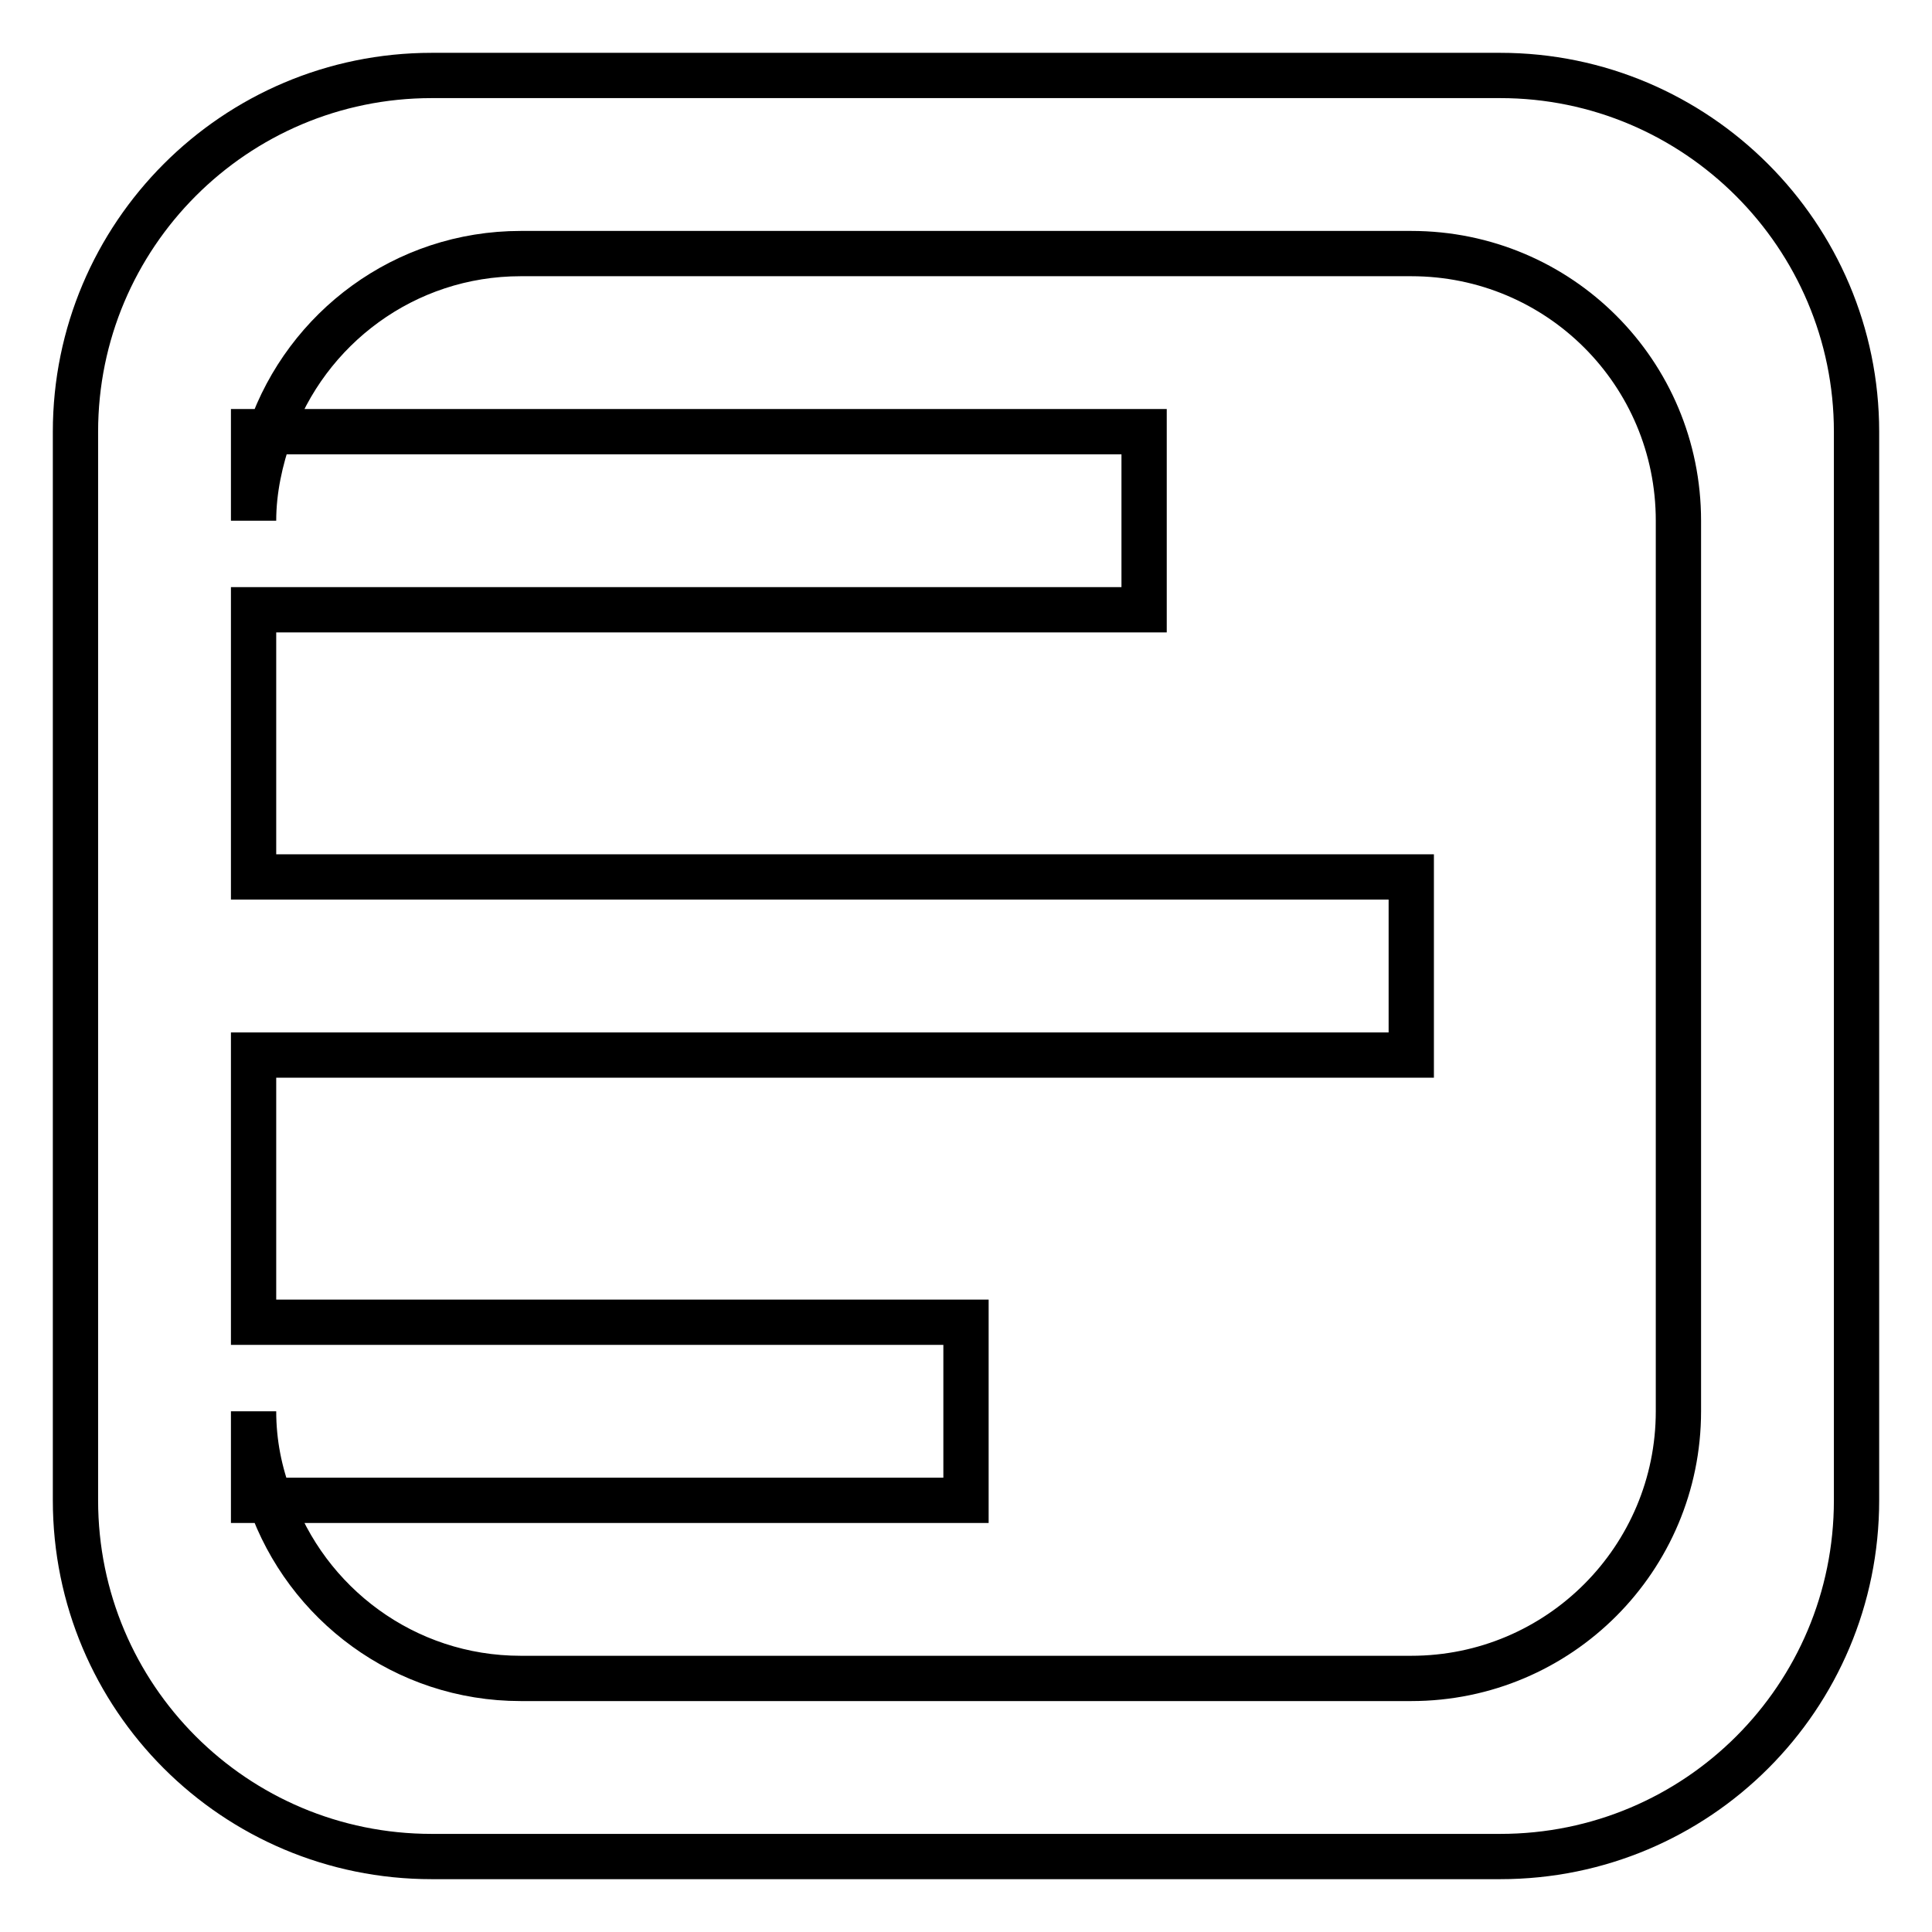
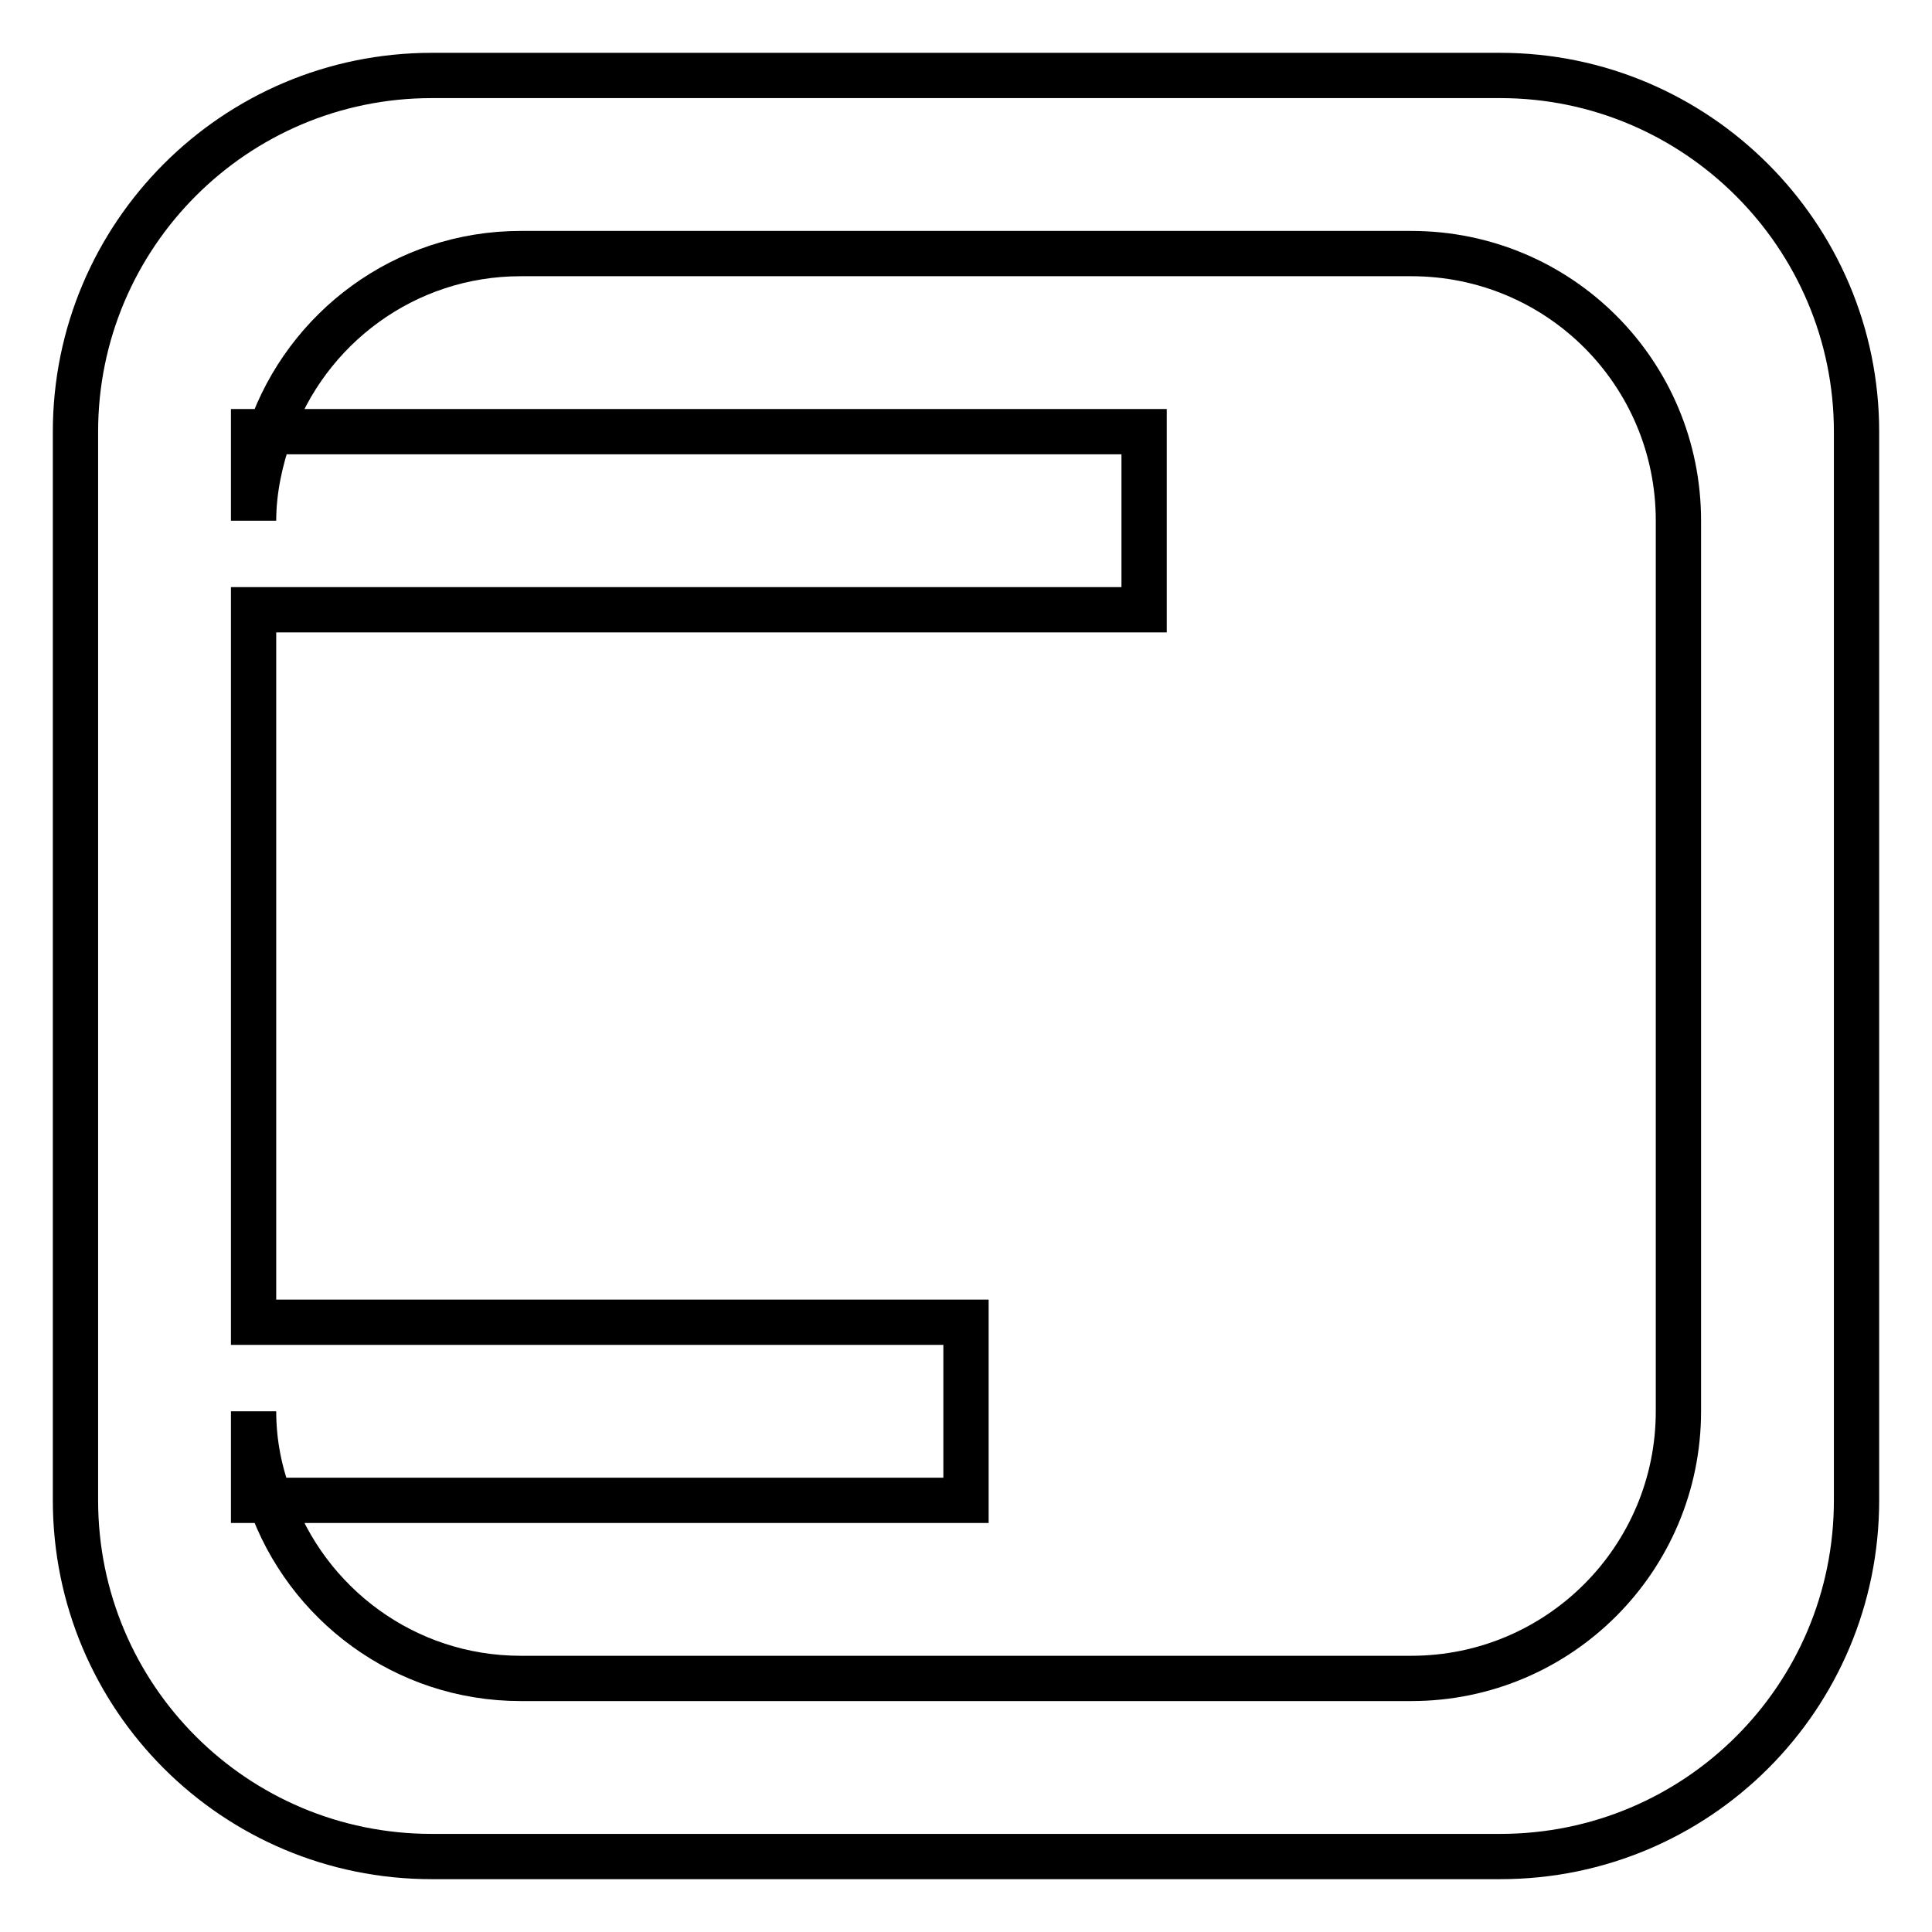
<svg xmlns="http://www.w3.org/2000/svg" version="1.1" x="0px" y="0px" viewBox="0 0 256 256" enable-background="new 0 0 256 256" xml:space="preserve">
  <g>
-     <path stroke-width="6" fill-opacity="0" stroke="#000000" d="M198.8,10H57.2C31.1,10,10,31.2,10,57.2v141.6c0,26.1,21.1,47.2,47.2,47.2h141.6 c26.1,0,47.2-21.1,47.2-47.2V57.2C246,31.2,224.8,10,198.8,10z M222.4,187c0,19.5-15.8,35.4-35.4,35.4H69 c-15.4,0-28.4-9.9-33.2-23.6h-2.2V187c0,4.2,0.8,8.1,2.2,11.8H128v-23.6H33.6v-35.4H187v-23.6H33.6V80.8h118V57.2H35.8 c-1.3,3.7-2.2,7.7-2.2,11.8V57.2h2.2C40.6,43.5,53.6,33.6,69,33.6h118c19.6,0,35.4,15.8,35.4,35.4V187z" />
+     <path stroke-width="6" fill-opacity="0" stroke="#000000" d="M198.8,10H57.2C31.1,10,10,31.2,10,57.2v141.6c0,26.1,21.1,47.2,47.2,47.2h141.6 c26.1,0,47.2-21.1,47.2-47.2V57.2C246,31.2,224.8,10,198.8,10z M222.4,187c0,19.5-15.8,35.4-35.4,35.4H69 c-15.4,0-28.4-9.9-33.2-23.6h-2.2V187c0,4.2,0.8,8.1,2.2,11.8H128v-23.6H33.6v-35.4v-23.6H33.6V80.8h118V57.2H35.8 c-1.3,3.7-2.2,7.7-2.2,11.8V57.2h2.2C40.6,43.5,53.6,33.6,69,33.6h118c19.6,0,35.4,15.8,35.4,35.4V187z" />
  </g>
</svg>